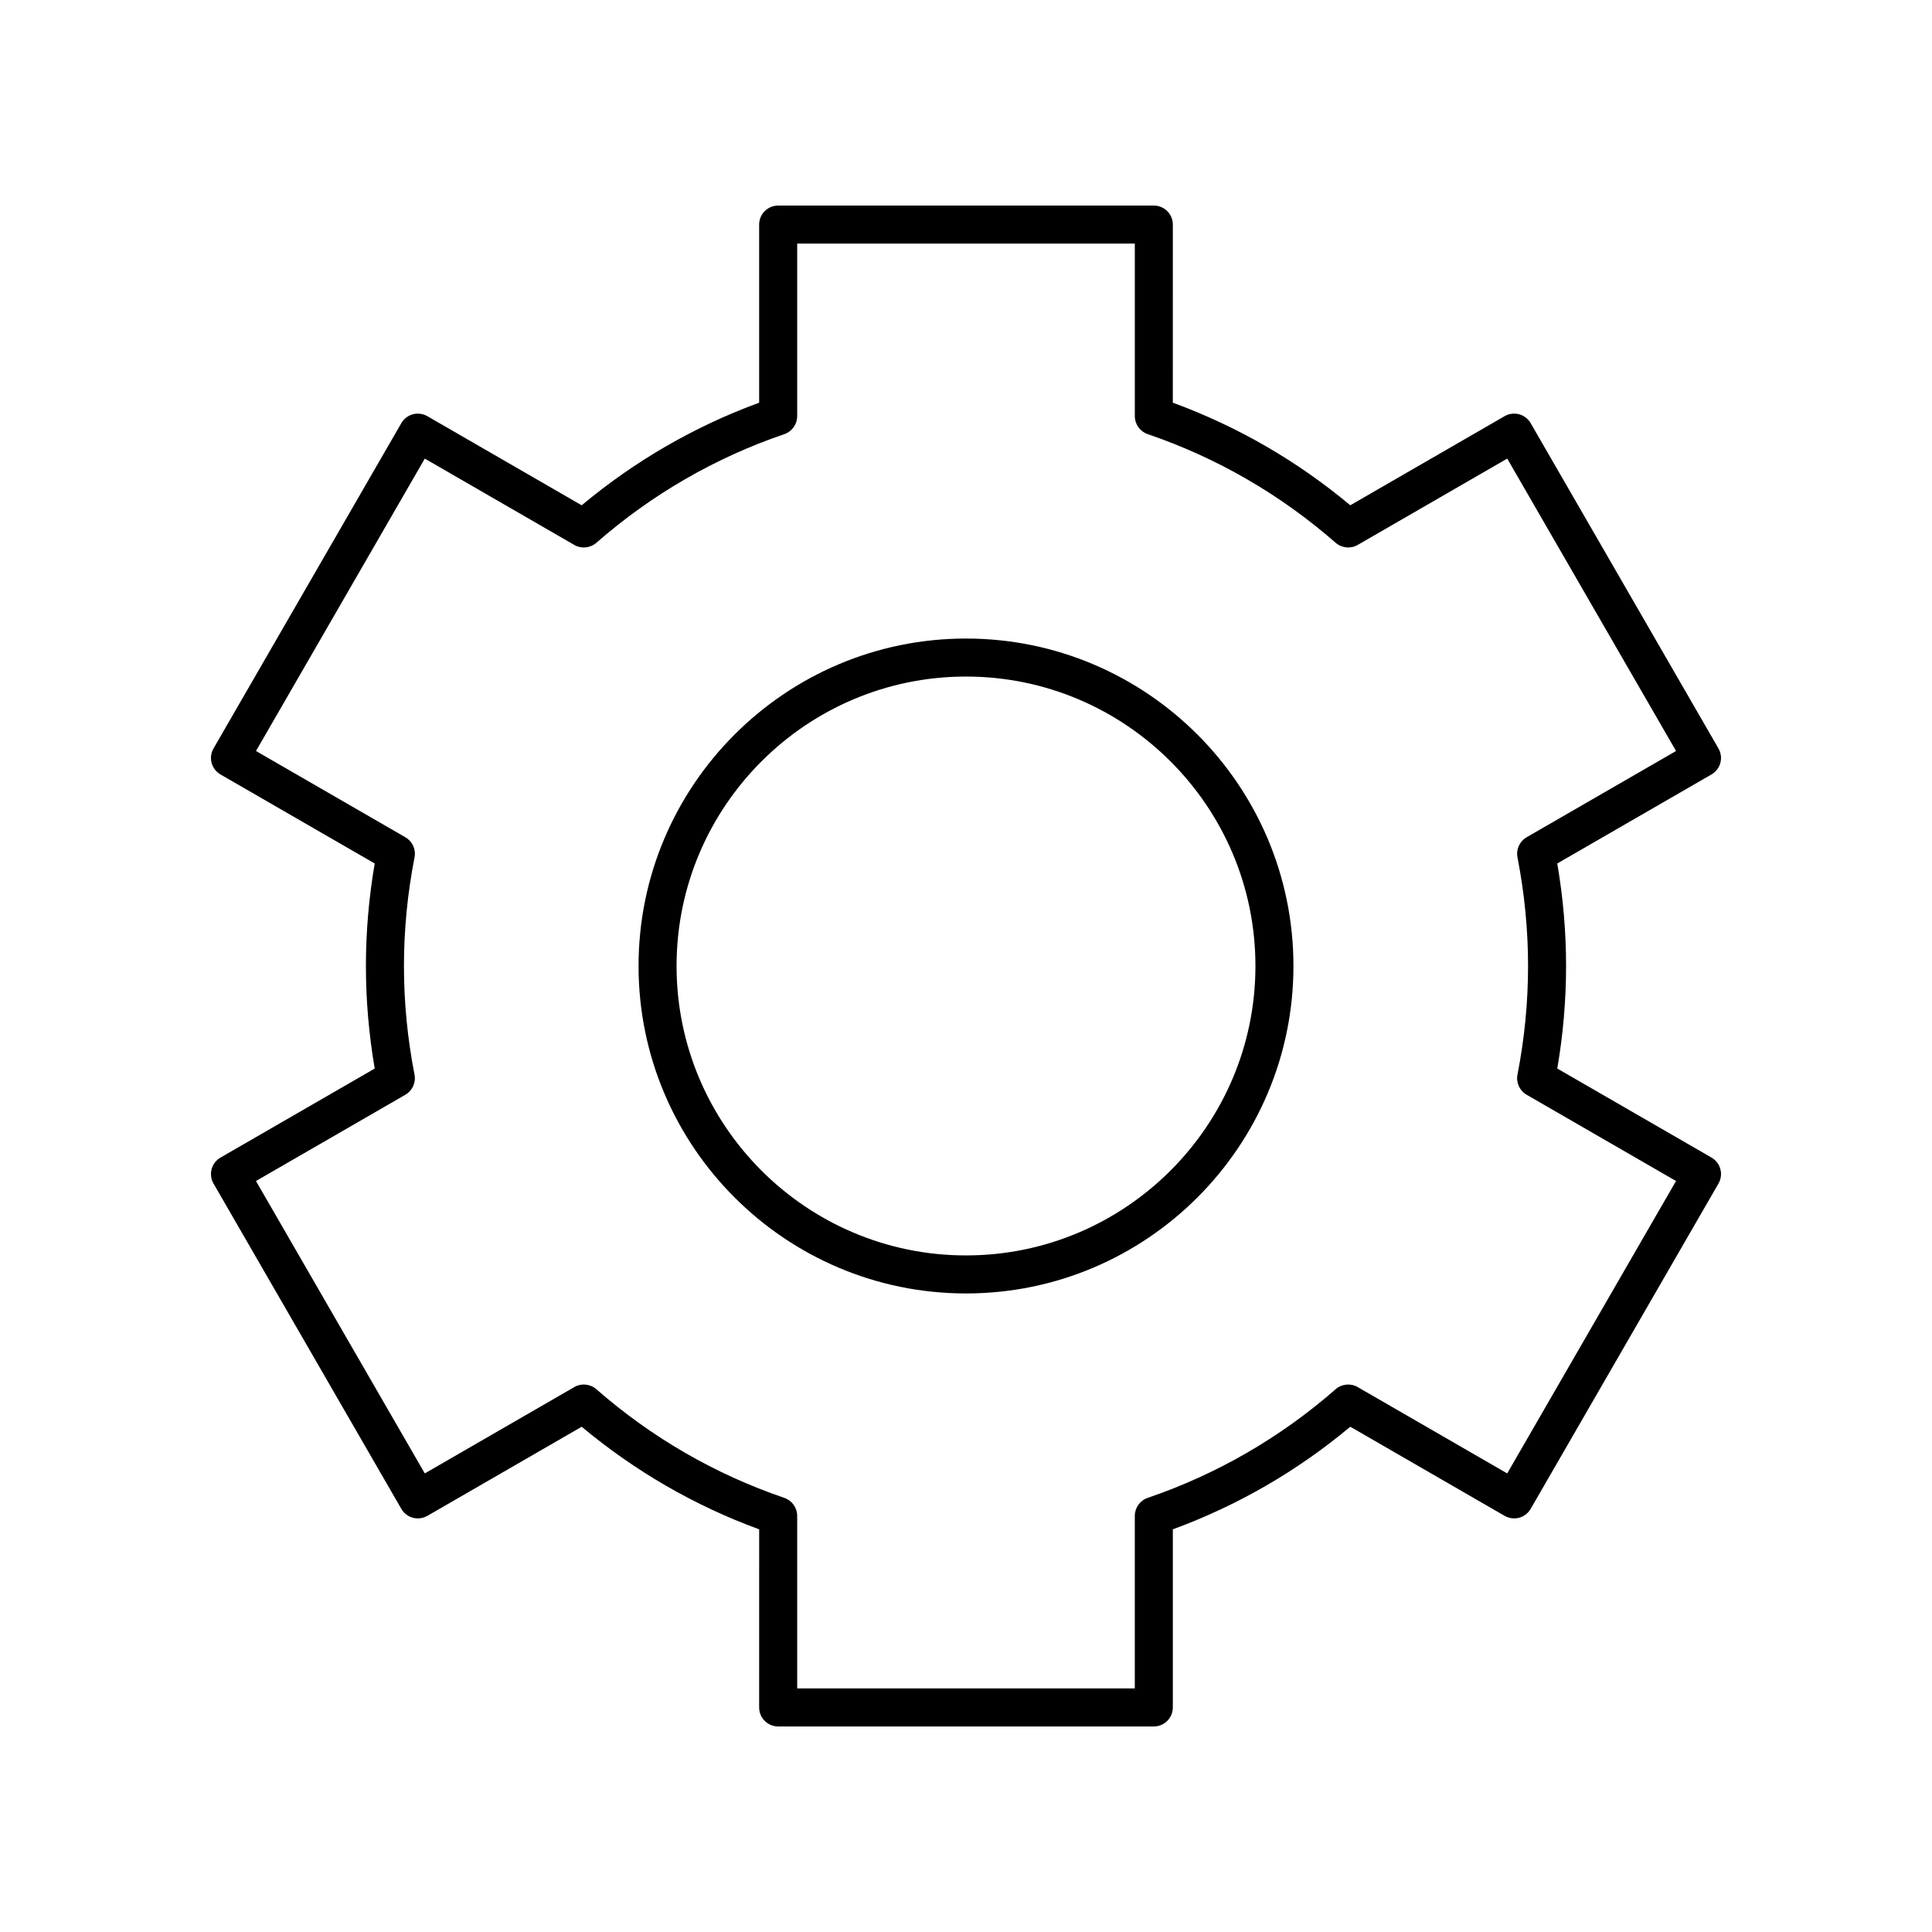
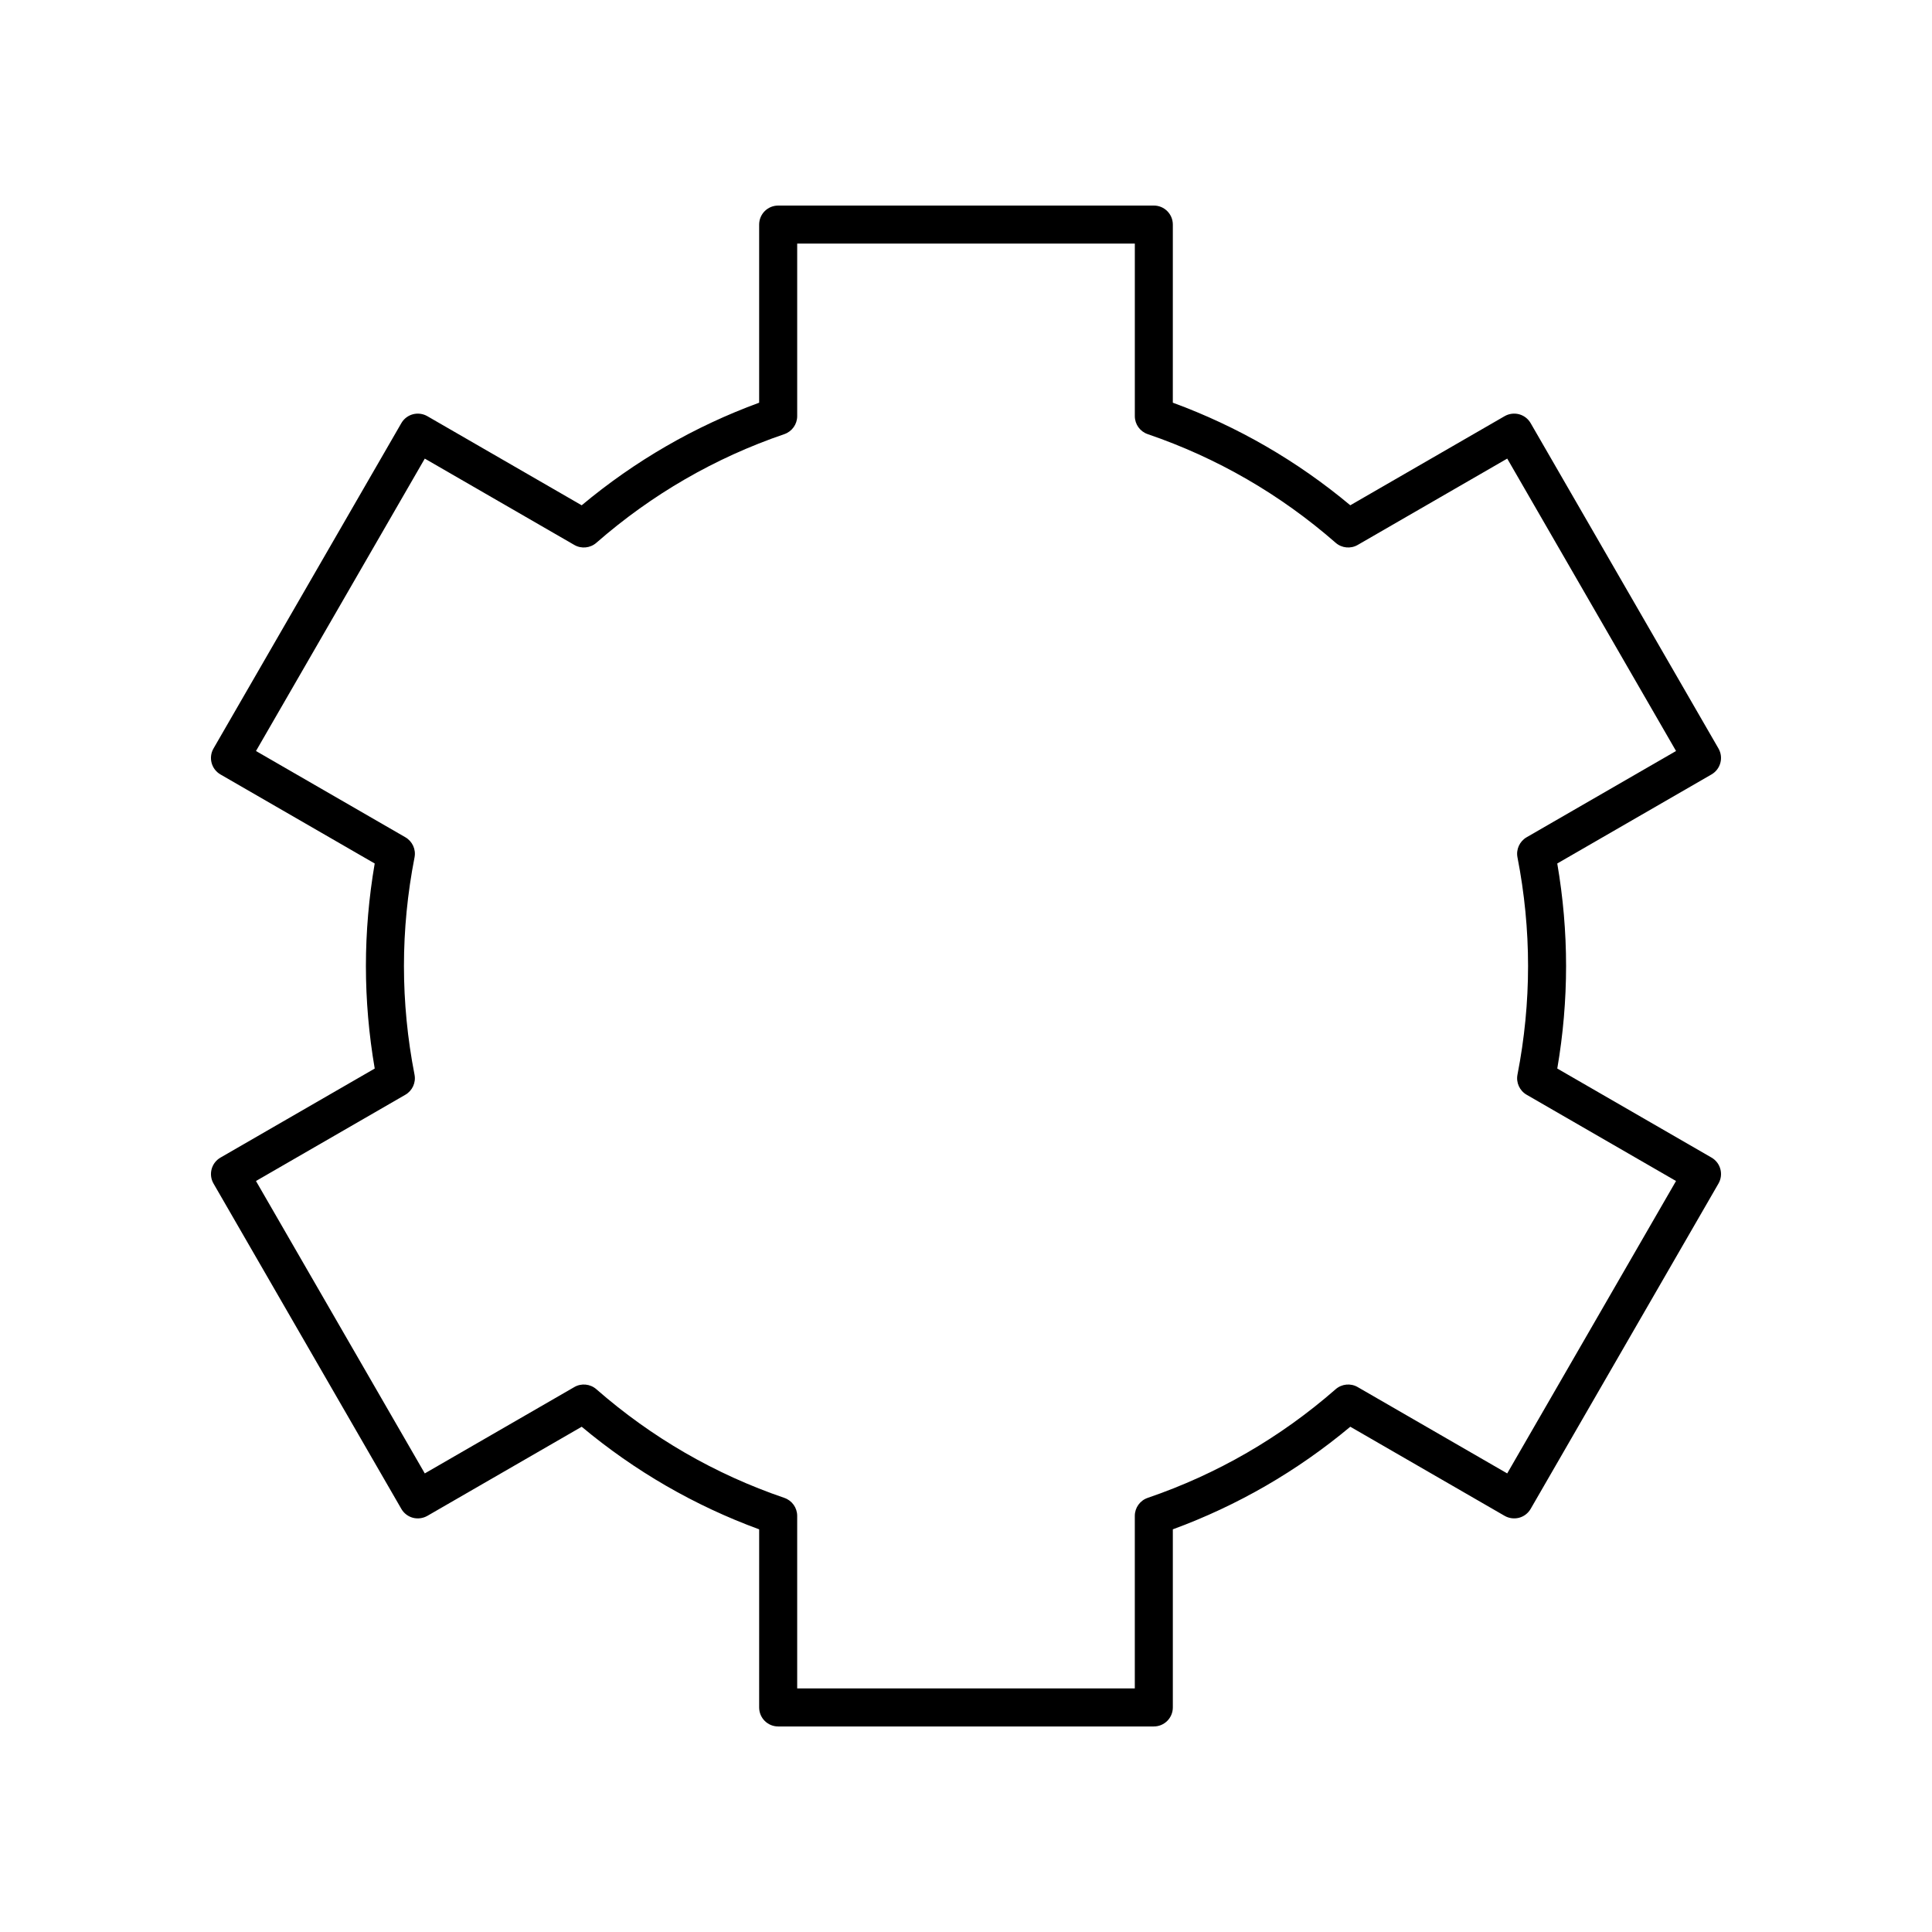
<svg xmlns="http://www.w3.org/2000/svg" fill="#000000" width="800px" height="800px" version="1.1" viewBox="144 144 512 512">
  <g>
    <path d="m599.41 342.35-49.777-86.219c-0.668-1.156-1.77-2.004-3.059-2.348-1.285-0.34-2.668-0.164-3.824 0.5l-40.91 23.621c-14.086-11.766-29.875-20.891-47.031-27.188l0.004-47.203c0-2.785-2.254-5.039-5.039-5.039l-99.551 0.004c-2.785 0-5.039 2.254-5.039 5.039v47.203c-17.156 6.297-32.945 15.426-47.031 27.188l-40.91-23.621c-1.16-0.664-2.543-0.84-3.824-0.5-1.289 0.344-2.391 1.191-3.059 2.348l-49.777 86.219c-1.391 2.41-0.566 5.492 1.844 6.883l40.875 23.598c-1.543 8.992-2.332 18.117-2.332 27.168 0 9.047 0.789 18.176 2.336 27.172l-40.875 23.598c-2.41 1.391-3.238 4.473-1.844 6.883l49.777 86.219c0.668 1.156 1.77 2.004 3.059 2.348 1.277 0.336 2.66 0.156 3.824-0.5l40.91-23.621c14.086 11.766 29.875 20.891 47.031 27.188l-0.004 47.199c0 2.785 2.254 5.039 5.039 5.039h99.551c2.785 0 5.039-2.254 5.039-5.039v-47.203c17.156-6.297 32.945-15.426 47.031-27.188l40.91 23.621c1.156 0.66 2.539 0.836 3.824 0.5 1.289-0.344 2.391-1.191 3.059-2.348l49.777-86.219c1.391-2.41 0.566-5.492-1.844-6.883l-40.875-23.598c1.547-8.996 2.332-18.121 2.332-27.168s-0.789-18.176-2.336-27.172l40.875-23.598c2.41-1.395 3.238-4.473 1.844-6.883zm-50.836 23.531c-1.863 1.078-2.84 3.219-2.426 5.332 1.859 9.508 2.805 19.195 2.805 28.789s-0.945 19.281-2.805 28.785c-0.414 2.117 0.562 4.254 2.426 5.332l39.59 22.859-44.738 77.492-39.629-22.883c-1.859-1.078-4.211-0.848-5.836 0.57-14.688 12.836-31.449 22.523-49.816 28.797-2.035 0.695-3.41 2.613-3.41 4.766v45.727h-89.473v-45.727c0-2.156-1.371-4.074-3.41-4.766-18.367-6.273-35.129-15.961-49.816-28.797-1.625-1.418-3.981-1.648-5.836-0.57l-39.629 22.883-44.738-77.492 39.59-22.859c1.863-1.078 2.84-3.219 2.426-5.332-1.859-9.504-2.801-19.191-2.801-28.785s0.945-19.281 2.805-28.785c0.414-2.117-0.562-4.254-2.426-5.332l-39.59-22.859 44.734-77.492 39.629 22.883c1.855 1.074 4.211 0.848 5.836-0.57 14.688-12.836 31.449-22.523 49.816-28.797 2.035-0.695 3.41-2.613 3.41-4.766v-45.73h89.477v45.727c0 2.156 1.371 4.074 3.41 4.766 18.367 6.273 35.129 15.961 49.816 28.797 1.625 1.418 3.977 1.645 5.836 0.57l39.629-22.883 44.738 77.492z" />
-     <path d="m400 313.22c-47.852 0-86.777 38.926-86.777 86.777-0.004 47.855 38.922 86.781 86.777 86.781 47.852 0 86.777-38.926 86.777-86.777 0-47.855-38.926-86.781-86.777-86.781zm0 163.48c-42.293 0-76.703-34.41-76.703-76.703s34.41-76.703 76.703-76.703c42.289 0 76.703 34.41 76.703 76.703 0 42.289-34.414 76.703-76.703 76.703z" />
  </g>
</svg>